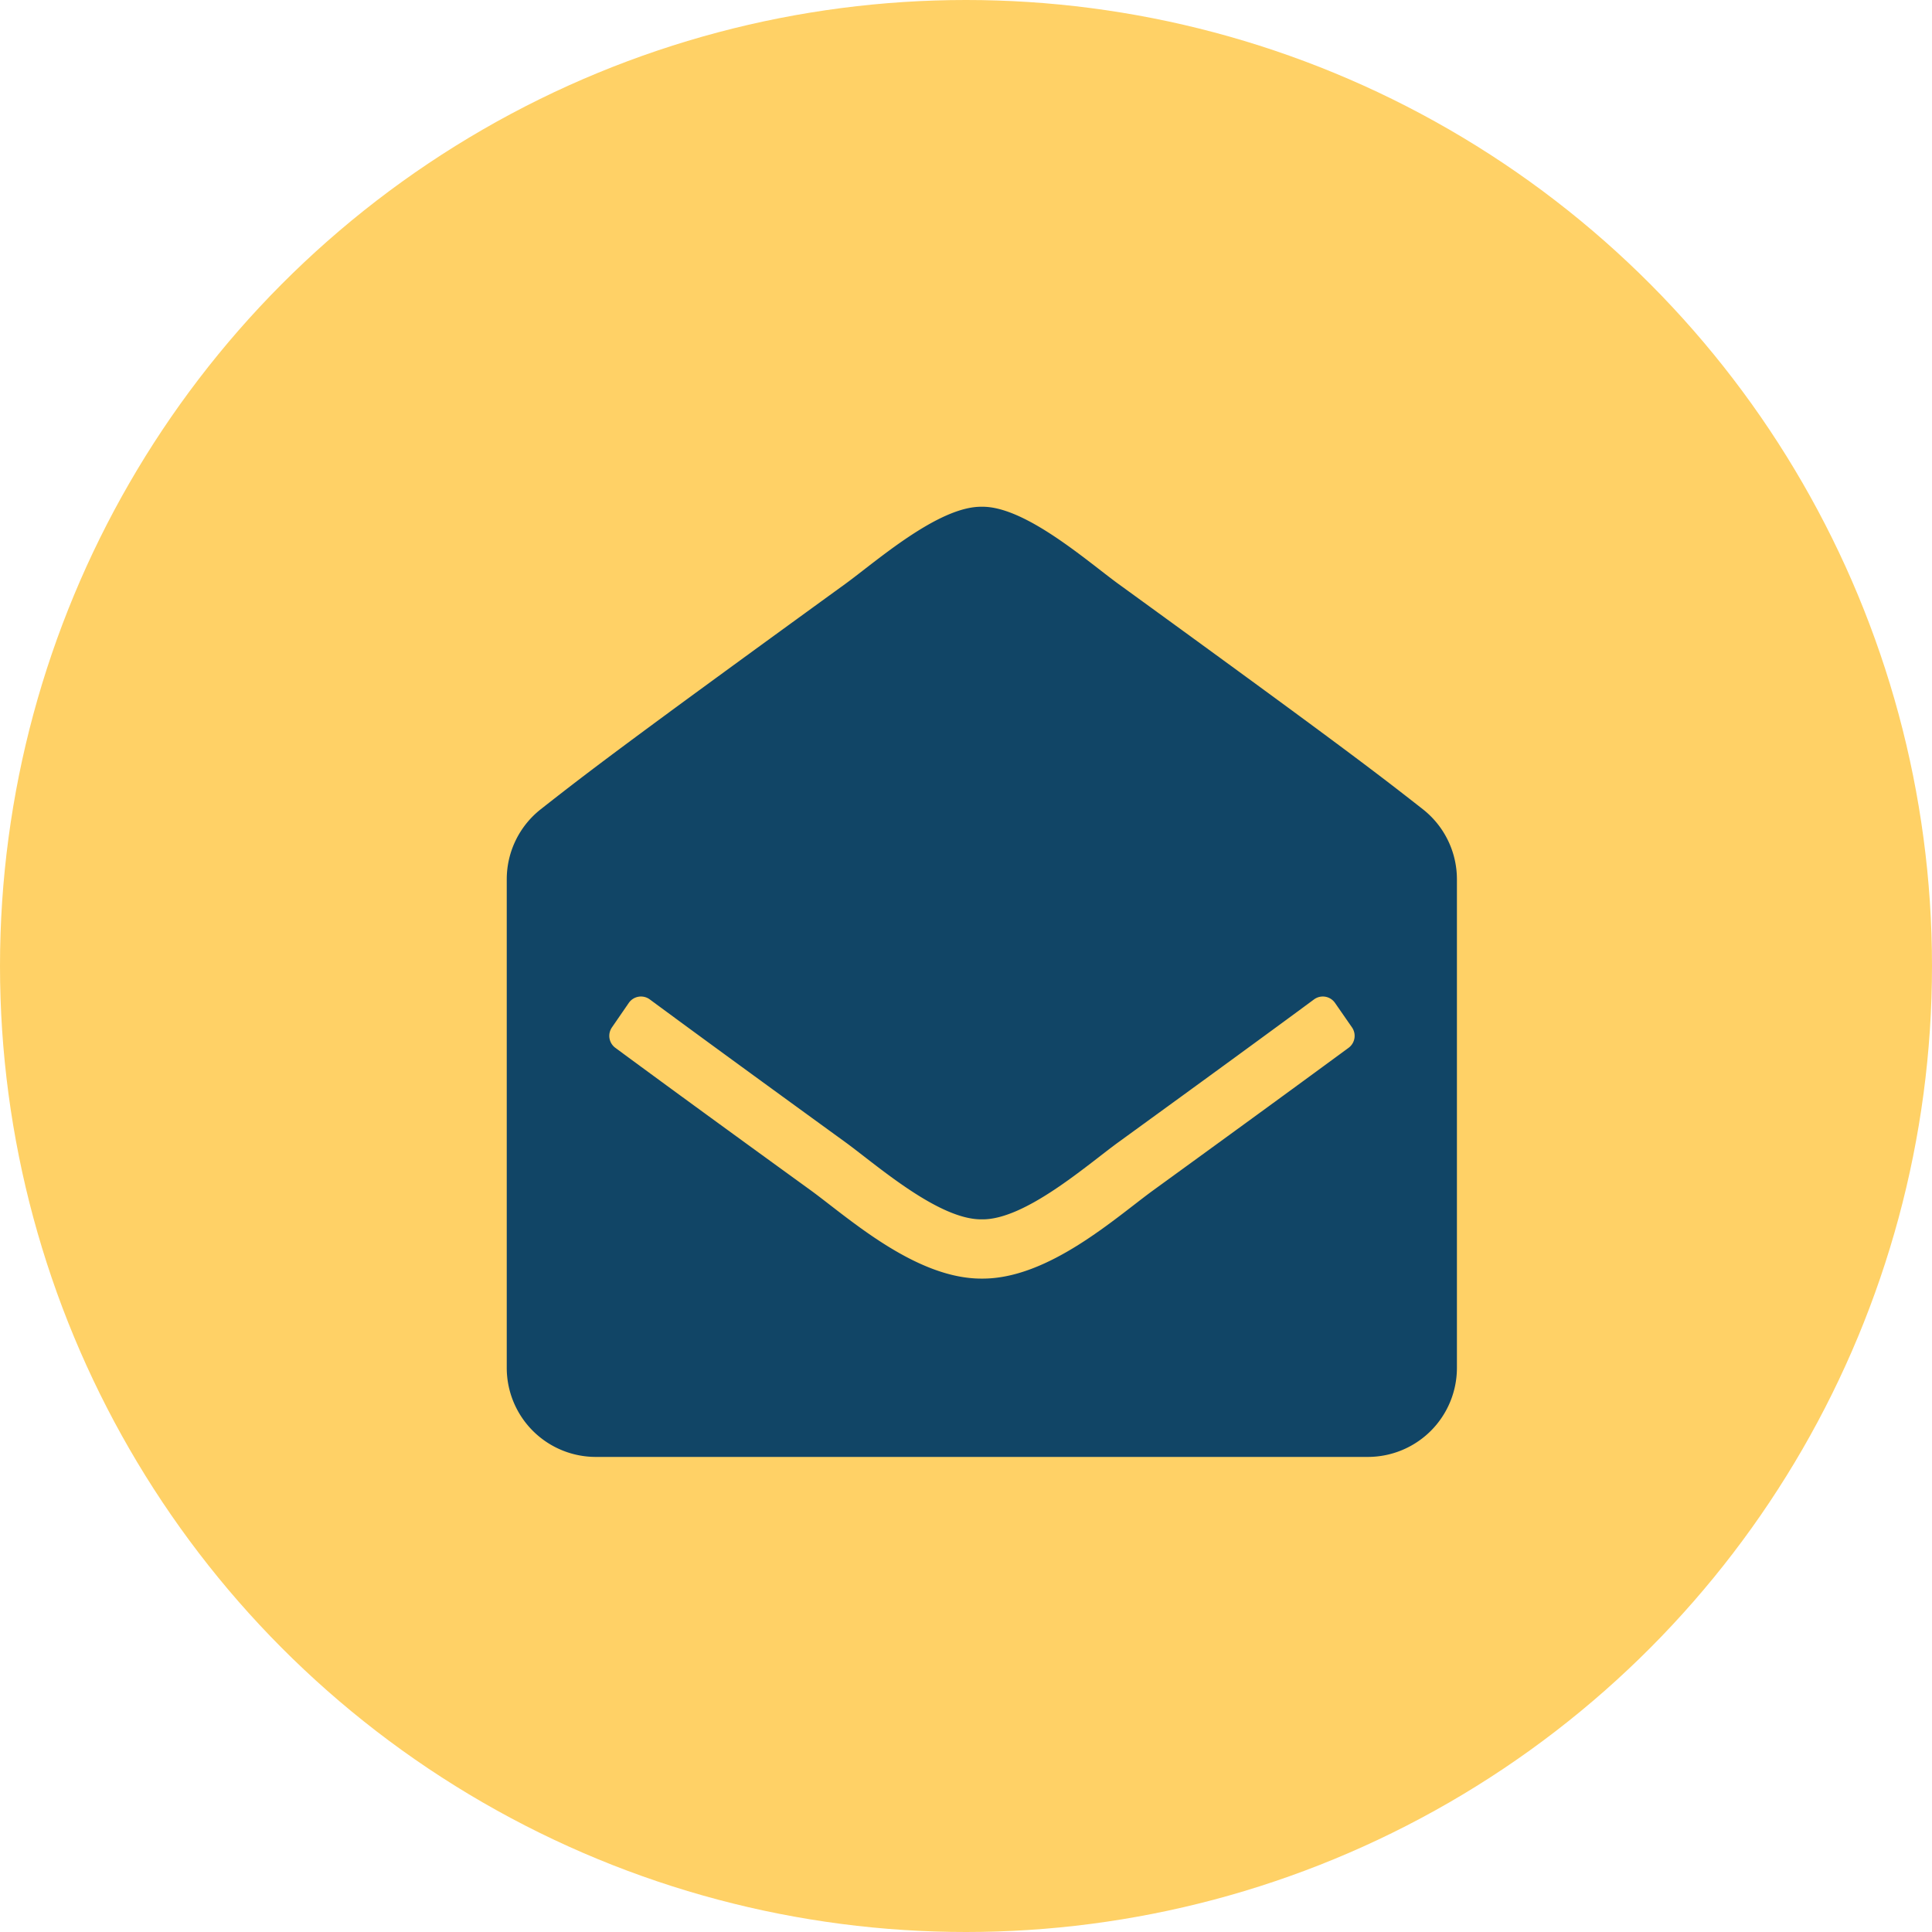
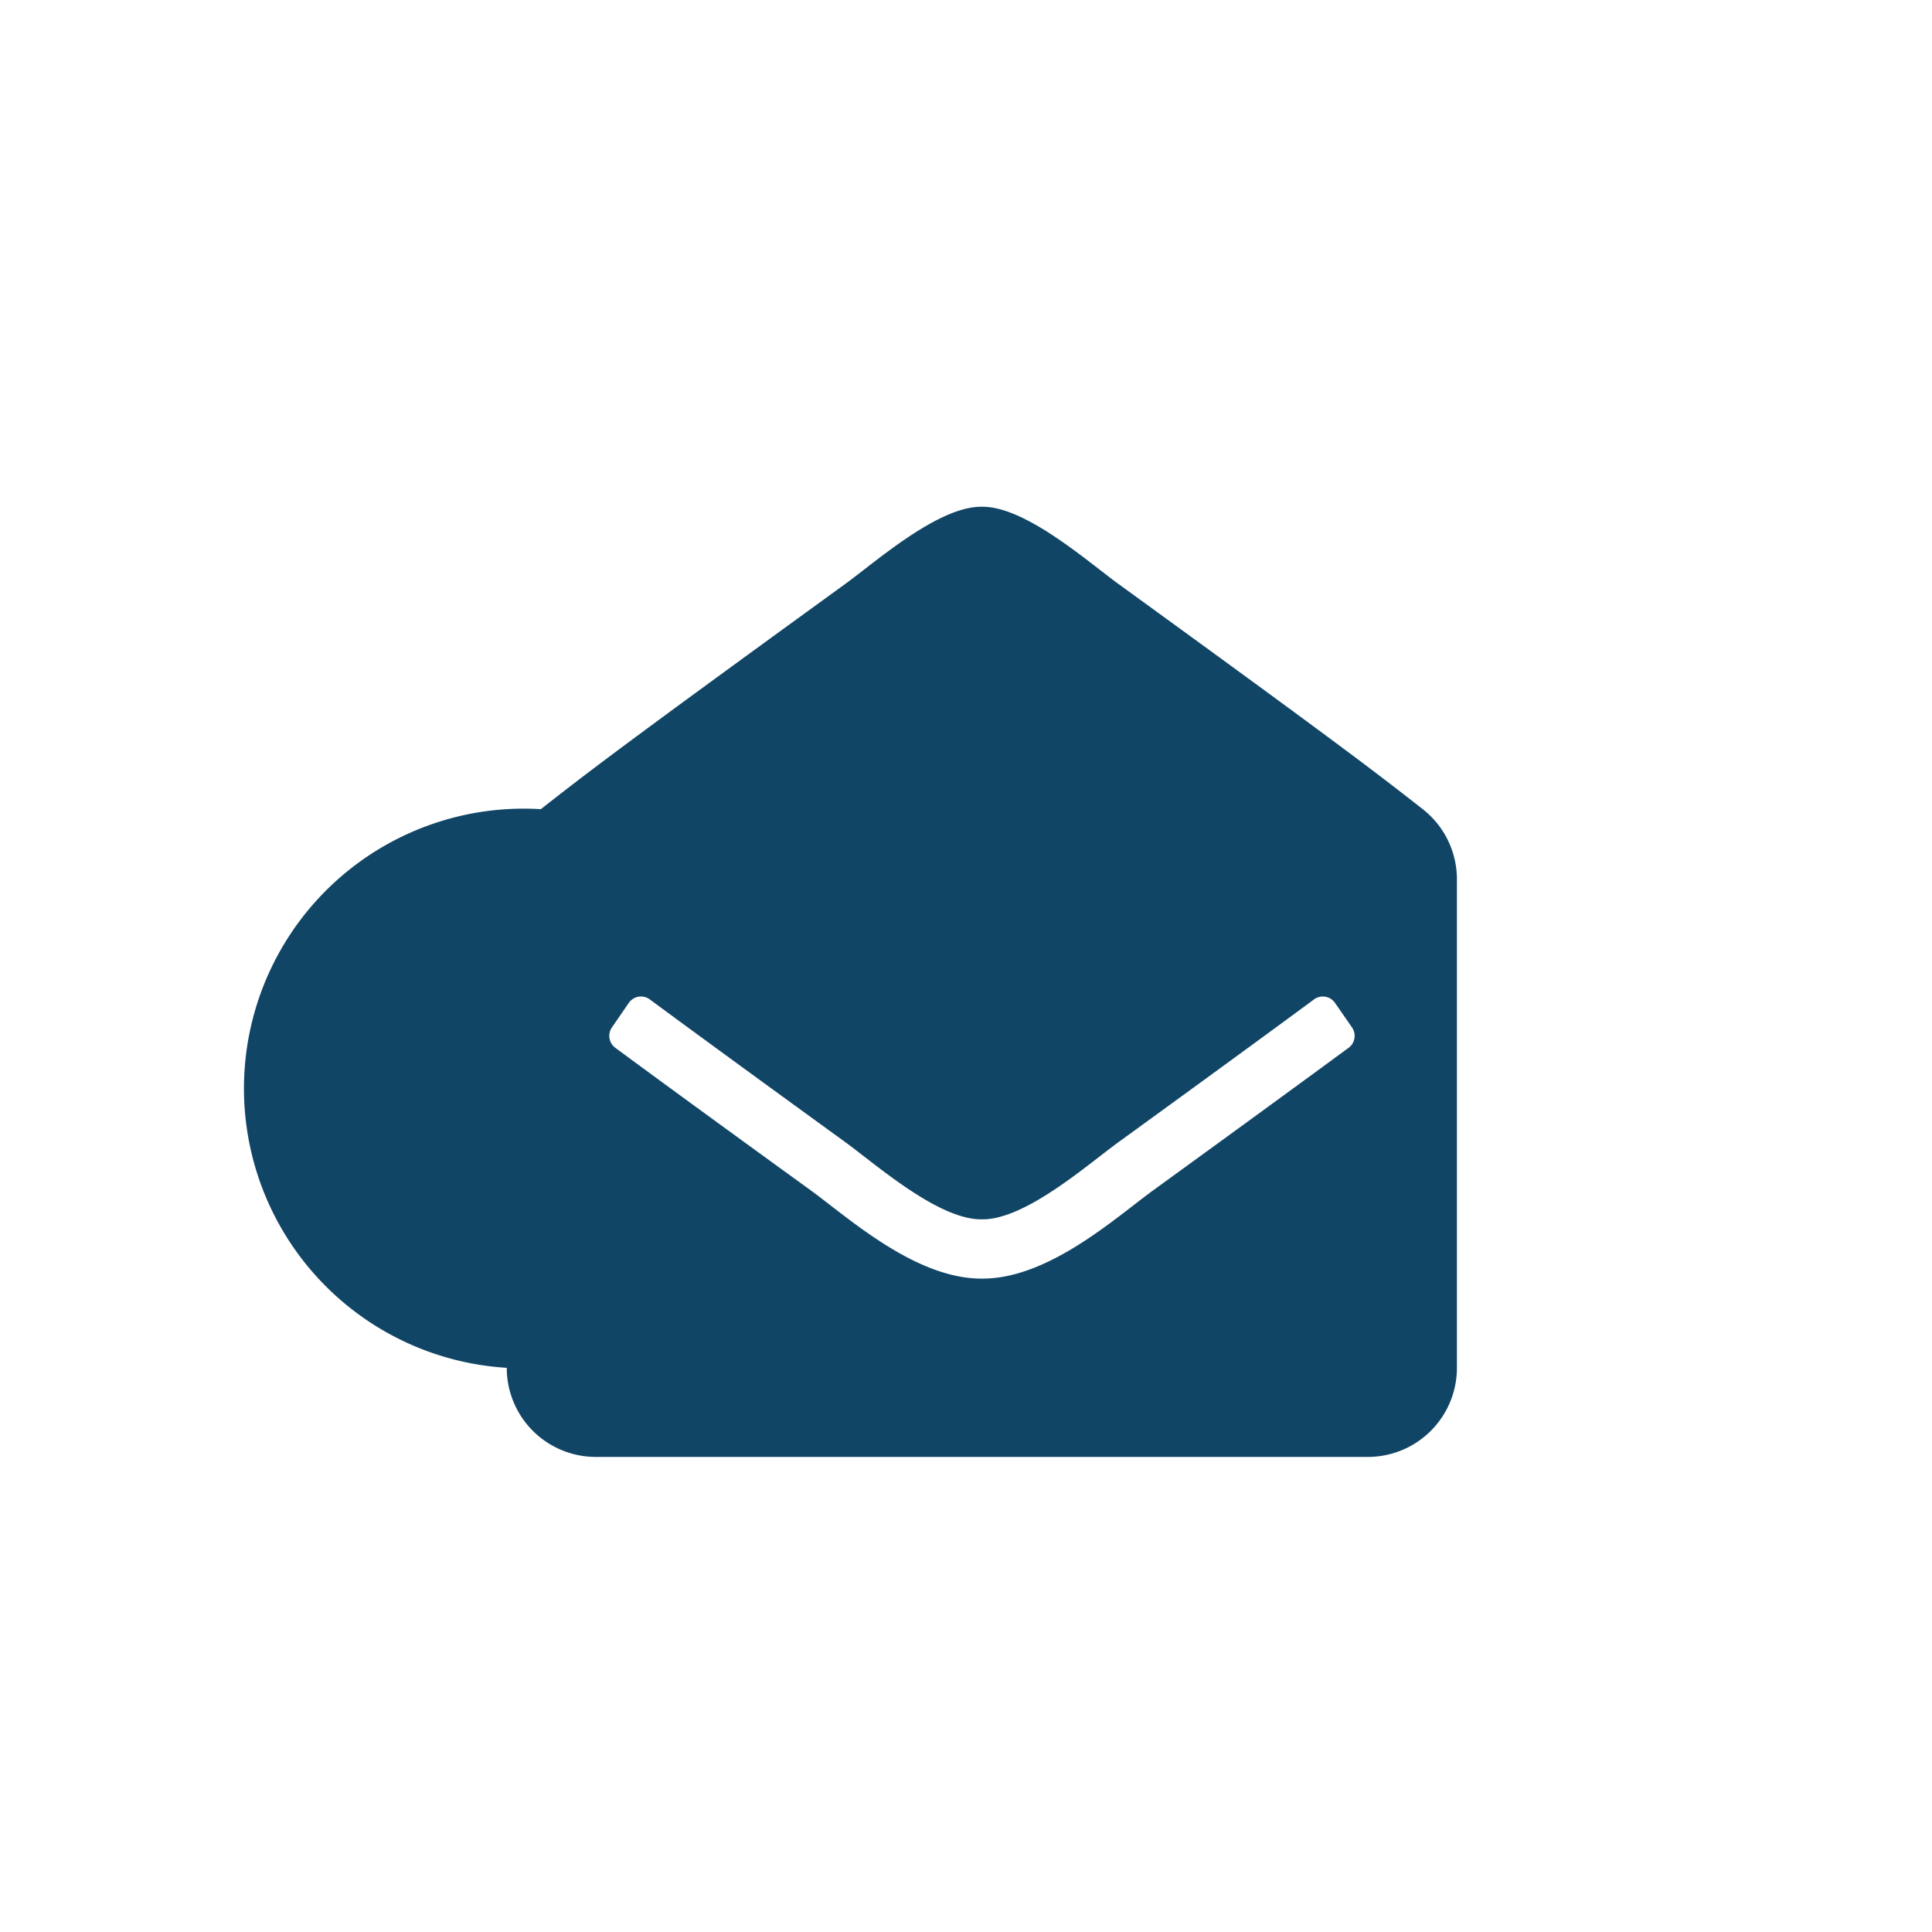
<svg xmlns="http://www.w3.org/2000/svg" width="61" height="61" viewBox="0 0 61 61">
  <defs>
    <style>.a{fill:#ffd166;}.b{fill:#114566;}</style>
  </defs>
-   <circle class="a" cx="30.5" cy="30.5" r="30.5" />
-   <path class="b" d="M30,27.187A2.812,2.812,0,0,1,27.187,30H2.812A2.812,2.812,0,0,1,0,27.187V11.761A2.812,2.812,0,0,1,1.077,9.548C2.537,8.4,3.743,7.475,10.7,2.428,11.684,1.709,13.64-.02,15,0c1.359-.021,3.316,1.709,4.3,2.428,6.954,5.047,8.162,5.976,9.621,7.12A2.813,2.813,0,0,1,30,11.761Zm-3.848-11.52a.468.468,0,0,0-.664-.112c-1.339.989-3.25,2.385-6.186,4.516-.986.719-2.942,2.448-4.3,2.428-1.36.02-3.314-1.708-4.3-2.428-2.936-2.131-4.848-3.528-6.186-4.516a.468.468,0,0,0-.664.112l-.532.773a.469.469,0,0,0,.108.643c1.341.99,3.249,2.384,6.17,4.5,1.188.866,3.312,2.8,5.406,2.787,2.093.014,4.216-1.92,5.406-2.787,2.921-2.12,4.829-3.514,6.17-4.5a.469.469,0,0,0,.108-.643Z" transform="translate(16 16)" />
+   <path class="b" d="M30,27.187A2.812,2.812,0,0,1,27.187,30H2.812A2.812,2.812,0,0,1,0,27.187A2.812,2.812,0,0,1,1.077,9.548C2.537,8.4,3.743,7.475,10.7,2.428,11.684,1.709,13.64-.02,15,0c1.359-.021,3.316,1.709,4.3,2.428,6.954,5.047,8.162,5.976,9.621,7.12A2.813,2.813,0,0,1,30,11.761Zm-3.848-11.52a.468.468,0,0,0-.664-.112c-1.339.989-3.25,2.385-6.186,4.516-.986.719-2.942,2.448-4.3,2.428-1.36.02-3.314-1.708-4.3-2.428-2.936-2.131-4.848-3.528-6.186-4.516a.468.468,0,0,0-.664.112l-.532.773a.469.469,0,0,0,.108.643c1.341.99,3.249,2.384,6.17,4.5,1.188.866,3.312,2.8,5.406,2.787,2.093.014,4.216-1.92,5.406-2.787,2.921-2.12,4.829-3.514,6.17-4.5a.469.469,0,0,0,.108-.643Z" transform="translate(16 16)" />
</svg>